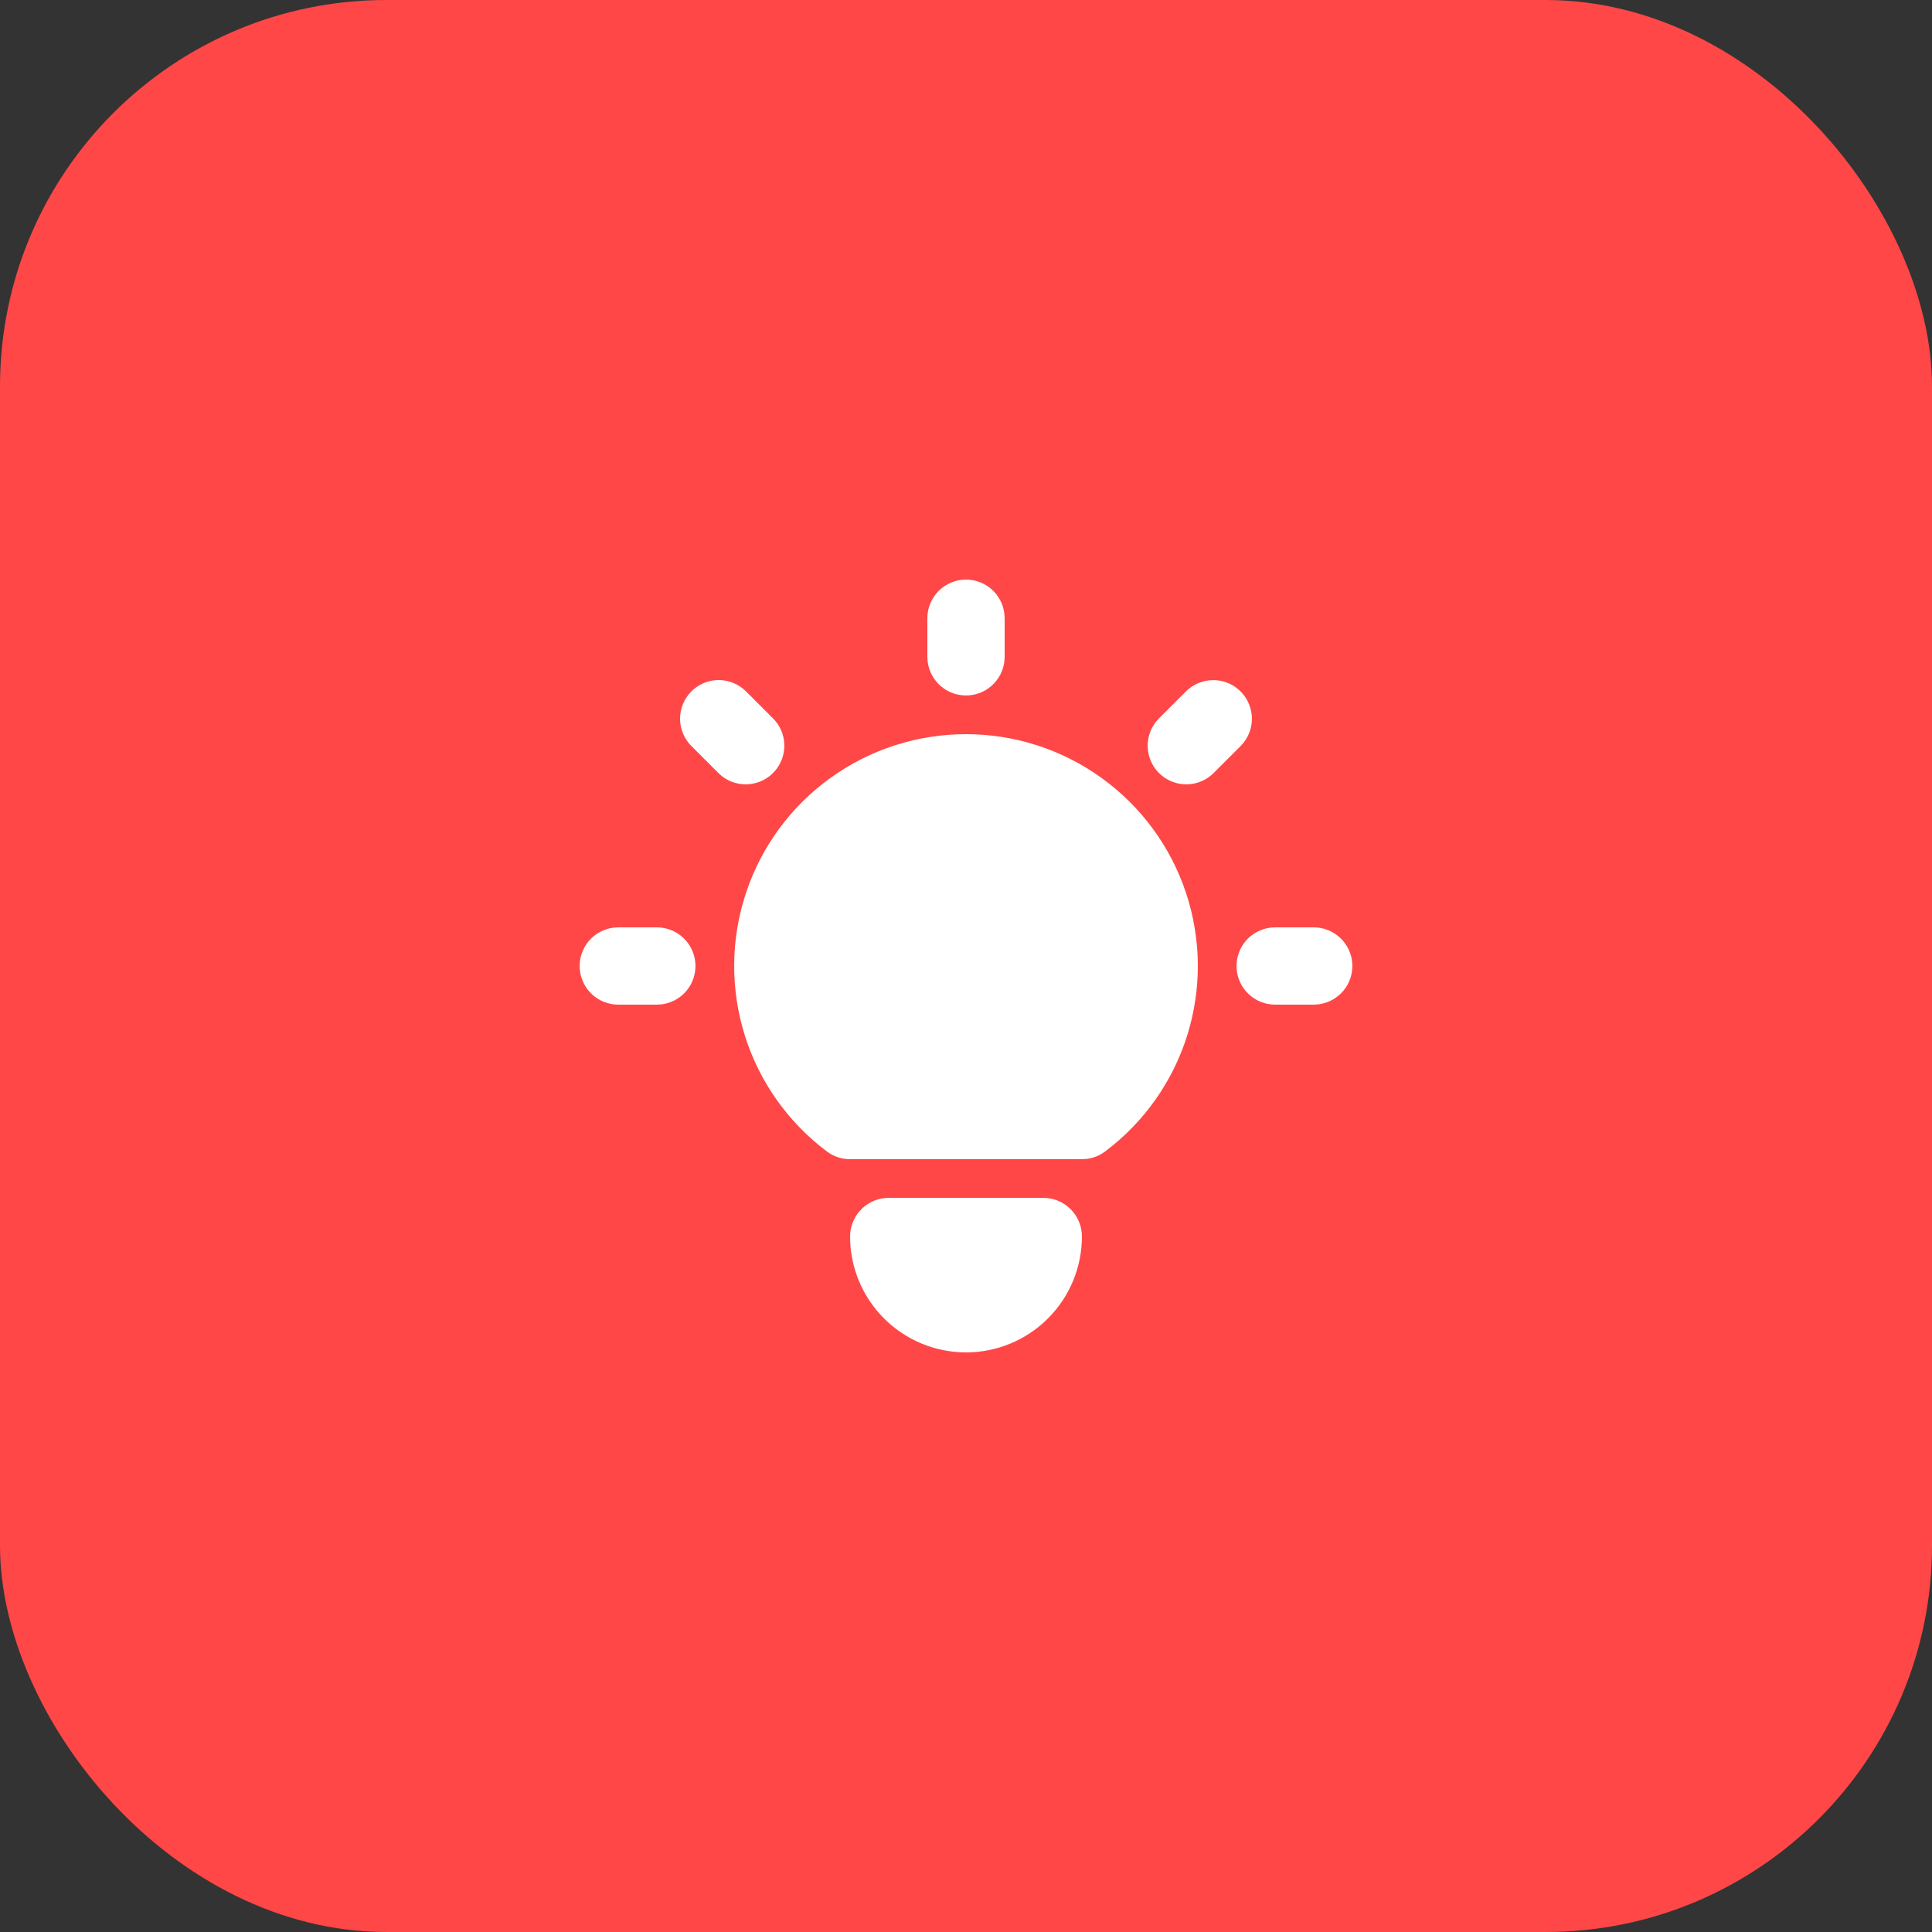
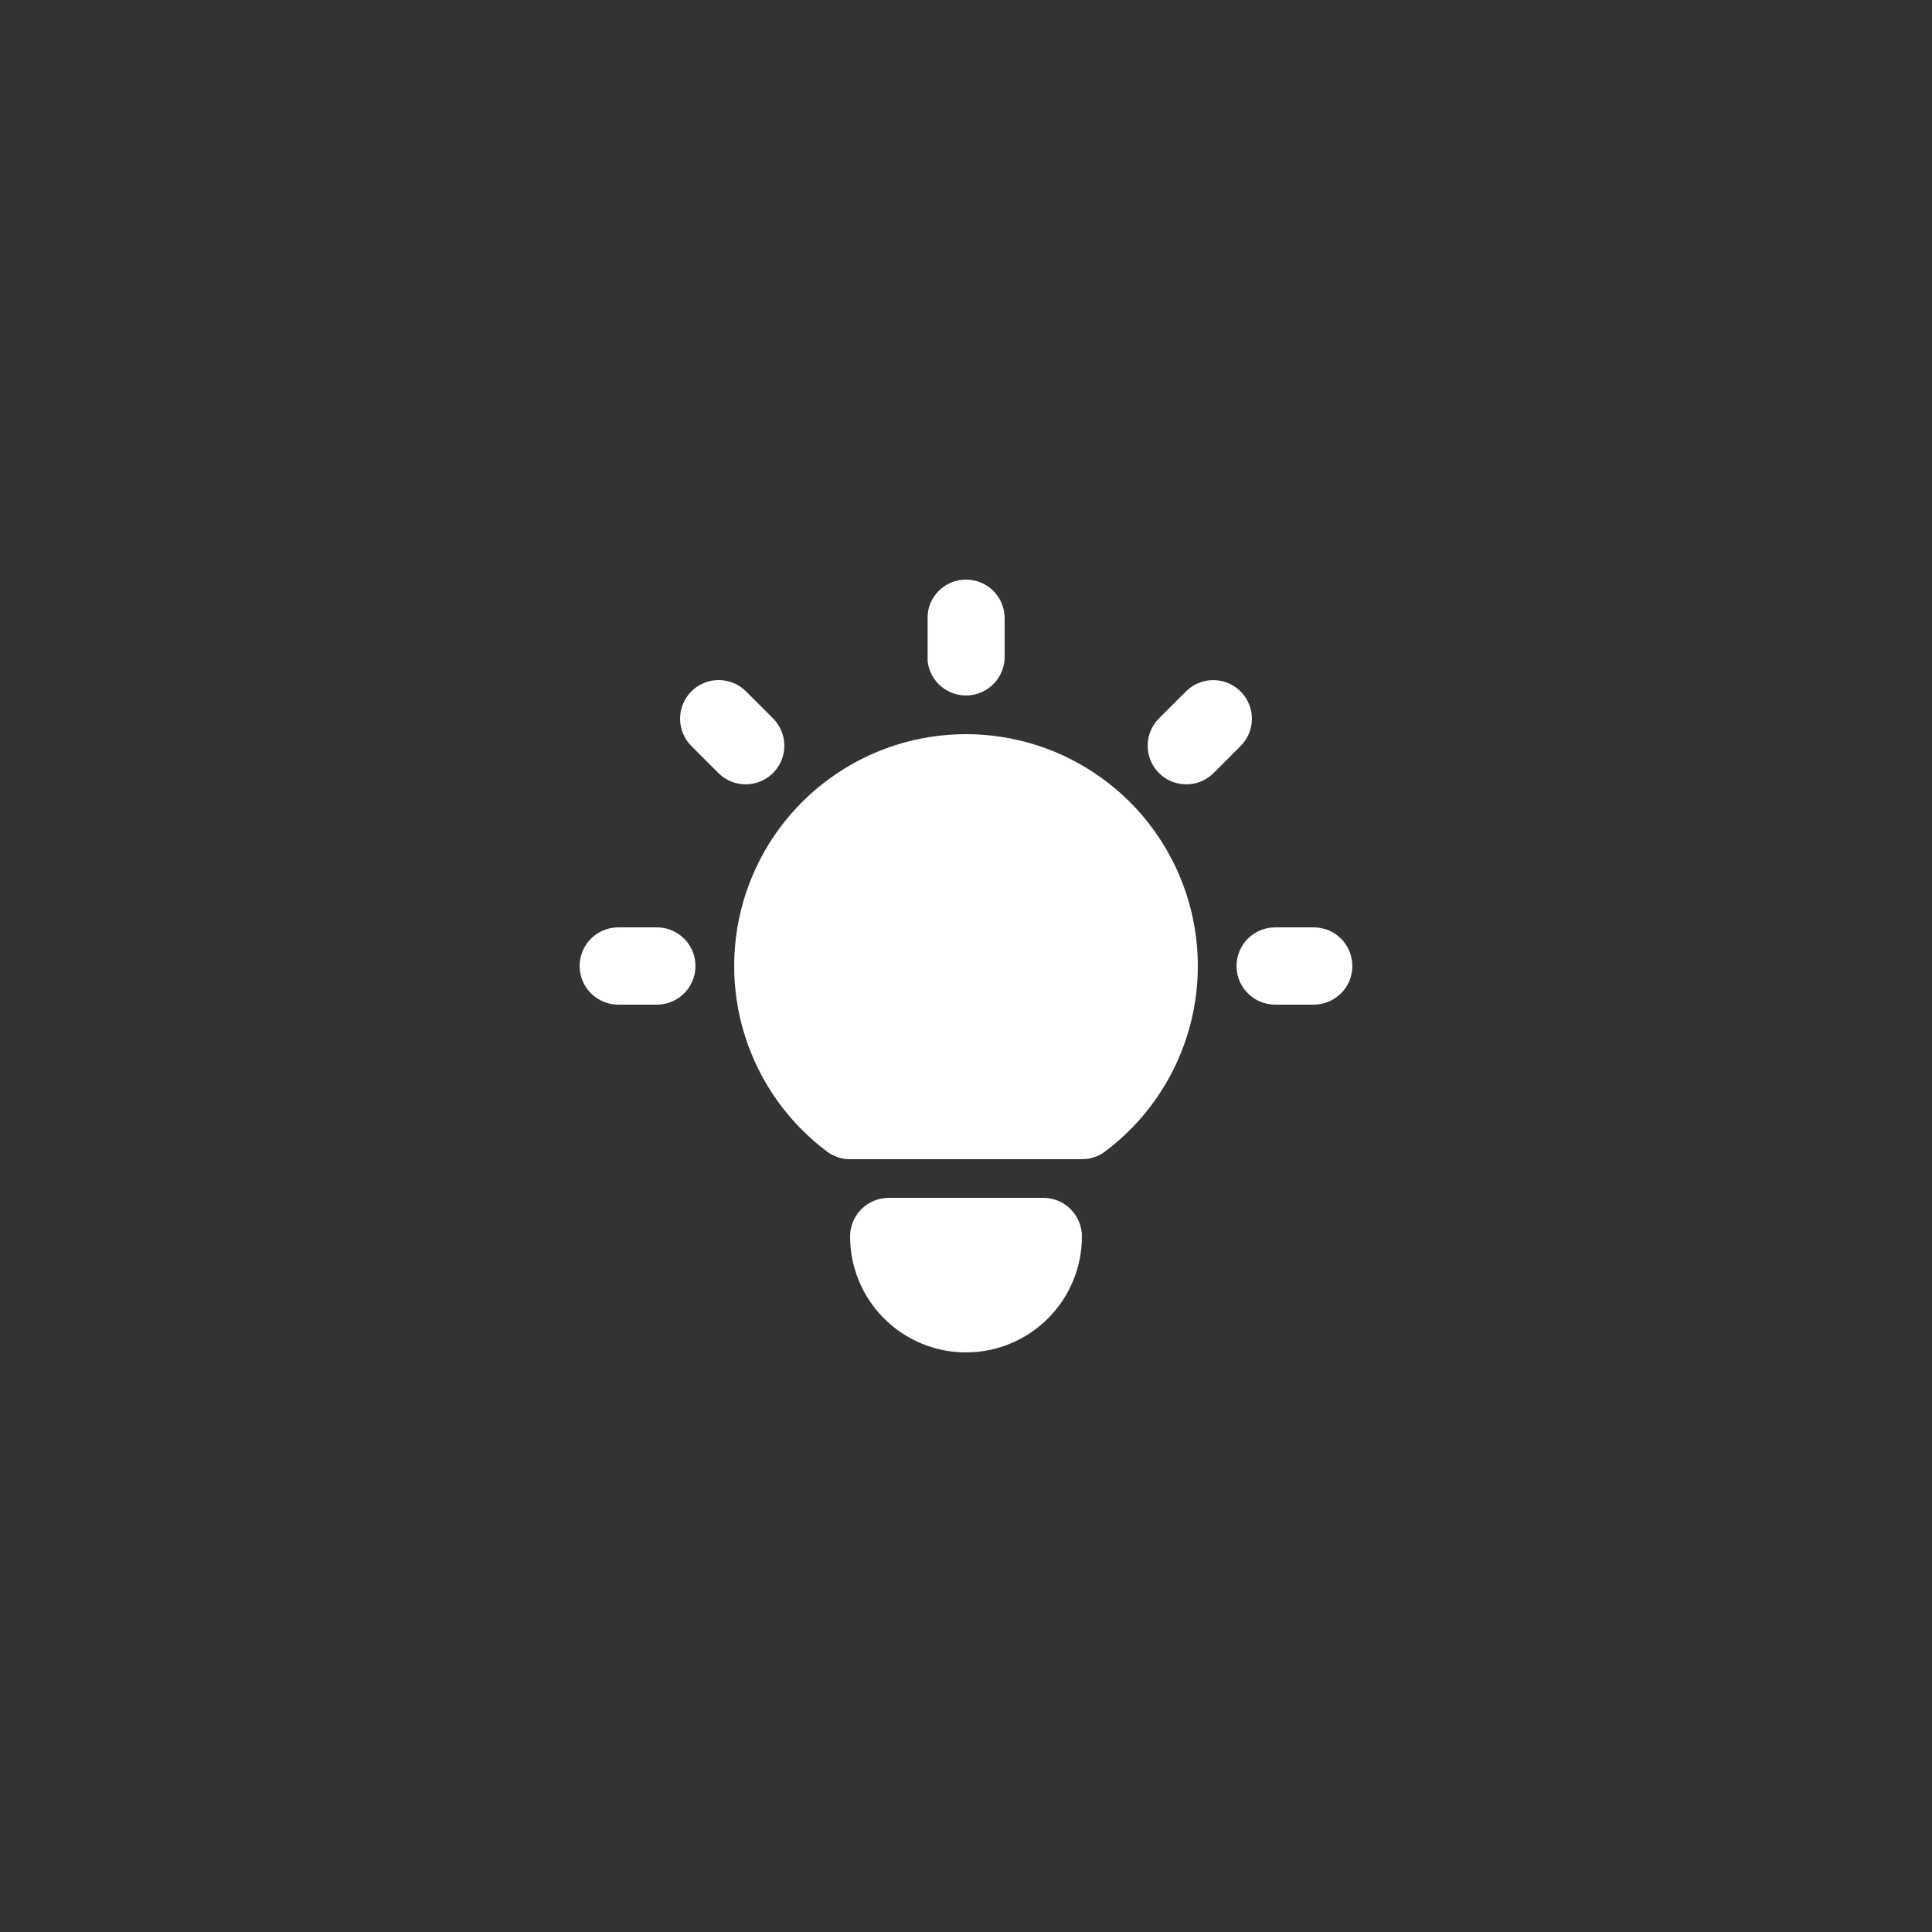
<svg xmlns="http://www.w3.org/2000/svg" width="50" height="50" viewBox="0 0 50 50" fill="none">
  <rect x="0" y="0" width="50" height="50" fill="#333333" stroke="none" />
-   <rect width="50" height="50" rx="10" fill="#FF4747" />
-   <path d="M17 24C17.255 24 17.5 24.098 17.686 24.273C17.871 24.448 17.982 24.687 17.997 24.941C18.012 25.196 17.929 25.446 17.766 25.642C17.602 25.837 17.37 25.963 17.117 25.993L17 26H16C15.745 26 15.5 25.902 15.315 25.727C15.129 25.552 15.018 25.313 15.003 25.059C14.988 24.804 15.071 24.554 15.234 24.358C15.398 24.163 15.63 24.037 15.883 24.007L16 24H17ZM25 15C25.245 15 25.482 15.09 25.665 15.253C25.848 15.415 25.965 15.64 25.993 15.883L26 16V17C26 17.255 25.902 17.5 25.727 17.685C25.552 17.871 25.313 17.982 25.059 17.997C24.804 18.012 24.554 17.929 24.358 17.766C24.163 17.602 24.037 17.37 24.007 17.117L24 17V16C24 15.735 24.105 15.48 24.293 15.293C24.48 15.105 24.735 15 25 15ZM34 24C34.255 24 34.5 24.098 34.685 24.273C34.871 24.448 34.982 24.687 34.997 24.941C35.012 25.196 34.929 25.446 34.766 25.642C34.602 25.837 34.37 25.963 34.117 25.993L34 26H33C32.745 26 32.5 25.902 32.315 25.727C32.129 25.552 32.018 25.313 32.003 25.059C31.988 24.804 32.071 24.554 32.234 24.358C32.398 24.163 32.63 24.037 32.883 24.007L33 24H34ZM17.893 17.893C18.065 17.721 18.294 17.617 18.537 17.602C18.78 17.587 19.021 17.661 19.213 17.81L19.307 17.893L20.007 18.593C20.186 18.773 20.291 19.014 20.298 19.268C20.306 19.522 20.217 19.77 20.049 19.96C19.881 20.151 19.647 20.27 19.394 20.294C19.141 20.319 18.888 20.245 18.687 20.09L18.593 20.007L17.893 19.307C17.706 19.119 17.6 18.865 17.6 18.6C17.6 18.335 17.706 18.081 17.893 17.893ZM30.693 17.893C30.873 17.714 31.114 17.61 31.369 17.602C31.622 17.594 31.87 17.683 32.06 17.851C32.251 18.019 32.37 18.254 32.395 18.506C32.419 18.759 32.346 19.012 32.19 19.213L32.107 19.307L31.407 20.007C31.227 20.186 30.986 20.291 30.732 20.298C30.478 20.306 30.23 20.217 30.04 20.049C29.849 19.881 29.73 19.646 29.706 19.393C29.682 19.141 29.755 18.888 29.91 18.687L29.993 18.593L30.693 17.893ZM27 31C27.265 31 27.52 31.105 27.707 31.293C27.895 31.48 28 31.735 28 32C28 32.796 27.684 33.559 27.121 34.121C26.559 34.684 25.796 35 25 35C24.204 35 23.441 34.684 22.879 34.121C22.316 33.559 22 32.796 22 32C22 31.755 22.09 31.519 22.253 31.336C22.416 31.153 22.64 31.036 22.883 31.007L23 31H27ZM25 19C26.259 19 27.487 19.396 28.508 20.133C29.53 20.869 30.294 21.908 30.692 23.103C31.09 24.297 31.103 25.587 30.727 26.789C30.352 27.991 29.608 29.044 28.6 29.8C28.462 29.904 28.3 29.97 28.129 29.992L28 30H22C21.784 30 21.573 29.93 21.4 29.8C20.393 29.044 19.648 27.991 19.273 26.789C18.898 25.587 18.91 24.297 19.308 23.103C19.706 21.908 20.47 20.869 21.492 20.133C22.513 19.396 23.741 19 25 19Z" fill="white" />
+   <path d="M17 24C17.255 24 17.5 24.098 17.686 24.273C17.871 24.448 17.982 24.687 17.997 24.941C18.012 25.196 17.929 25.446 17.766 25.642C17.602 25.837 17.37 25.963 17.117 25.993L17 26H16C15.745 26 15.5 25.902 15.315 25.727C15.129 25.552 15.018 25.313 15.003 25.059C14.988 24.804 15.071 24.554 15.234 24.358C15.398 24.163 15.63 24.037 15.883 24.007L16 24H17ZM25 15C25.245 15 25.482 15.09 25.665 15.253C25.848 15.415 25.965 15.64 25.993 15.883L26 16V17C26 17.255 25.902 17.5 25.727 17.685C25.552 17.871 25.313 17.982 25.059 17.997C24.804 18.012 24.554 17.929 24.358 17.766C24.163 17.602 24.037 17.37 24.007 17.117V16C24 15.735 24.105 15.48 24.293 15.293C24.48 15.105 24.735 15 25 15ZM34 24C34.255 24 34.5 24.098 34.685 24.273C34.871 24.448 34.982 24.687 34.997 24.941C35.012 25.196 34.929 25.446 34.766 25.642C34.602 25.837 34.37 25.963 34.117 25.993L34 26H33C32.745 26 32.5 25.902 32.315 25.727C32.129 25.552 32.018 25.313 32.003 25.059C31.988 24.804 32.071 24.554 32.234 24.358C32.398 24.163 32.63 24.037 32.883 24.007L33 24H34ZM17.893 17.893C18.065 17.721 18.294 17.617 18.537 17.602C18.78 17.587 19.021 17.661 19.213 17.81L19.307 17.893L20.007 18.593C20.186 18.773 20.291 19.014 20.298 19.268C20.306 19.522 20.217 19.77 20.049 19.96C19.881 20.151 19.647 20.27 19.394 20.294C19.141 20.319 18.888 20.245 18.687 20.09L18.593 20.007L17.893 19.307C17.706 19.119 17.6 18.865 17.6 18.6C17.6 18.335 17.706 18.081 17.893 17.893ZM30.693 17.893C30.873 17.714 31.114 17.61 31.369 17.602C31.622 17.594 31.87 17.683 32.06 17.851C32.251 18.019 32.37 18.254 32.395 18.506C32.419 18.759 32.346 19.012 32.19 19.213L32.107 19.307L31.407 20.007C31.227 20.186 30.986 20.291 30.732 20.298C30.478 20.306 30.23 20.217 30.04 20.049C29.849 19.881 29.73 19.646 29.706 19.393C29.682 19.141 29.755 18.888 29.91 18.687L29.993 18.593L30.693 17.893ZM27 31C27.265 31 27.52 31.105 27.707 31.293C27.895 31.48 28 31.735 28 32C28 32.796 27.684 33.559 27.121 34.121C26.559 34.684 25.796 35 25 35C24.204 35 23.441 34.684 22.879 34.121C22.316 33.559 22 32.796 22 32C22 31.755 22.09 31.519 22.253 31.336C22.416 31.153 22.64 31.036 22.883 31.007L23 31H27ZM25 19C26.259 19 27.487 19.396 28.508 20.133C29.53 20.869 30.294 21.908 30.692 23.103C31.09 24.297 31.103 25.587 30.727 26.789C30.352 27.991 29.608 29.044 28.6 29.8C28.462 29.904 28.3 29.97 28.129 29.992L28 30H22C21.784 30 21.573 29.93 21.4 29.8C20.393 29.044 19.648 27.991 19.273 26.789C18.898 25.587 18.91 24.297 19.308 23.103C19.706 21.908 20.47 20.869 21.492 20.133C22.513 19.396 23.741 19 25 19Z" fill="white" />
</svg>